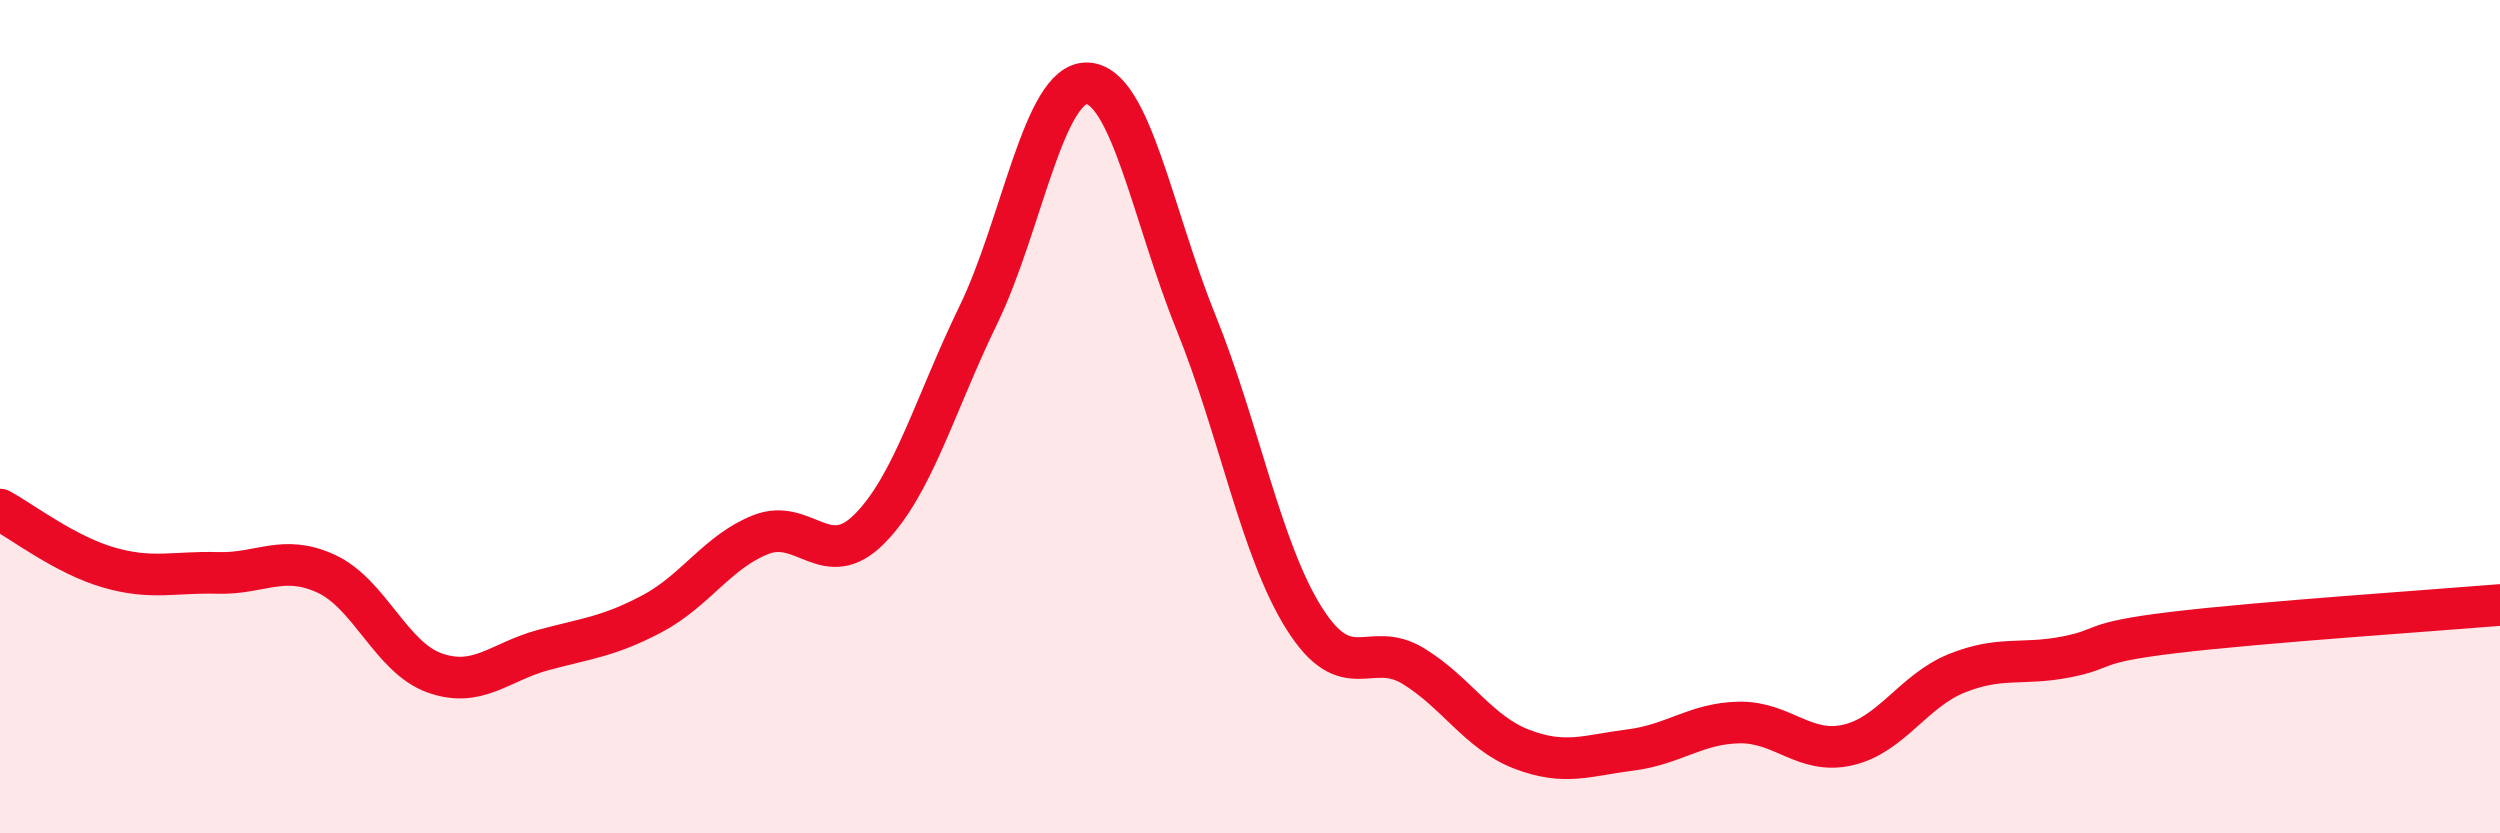
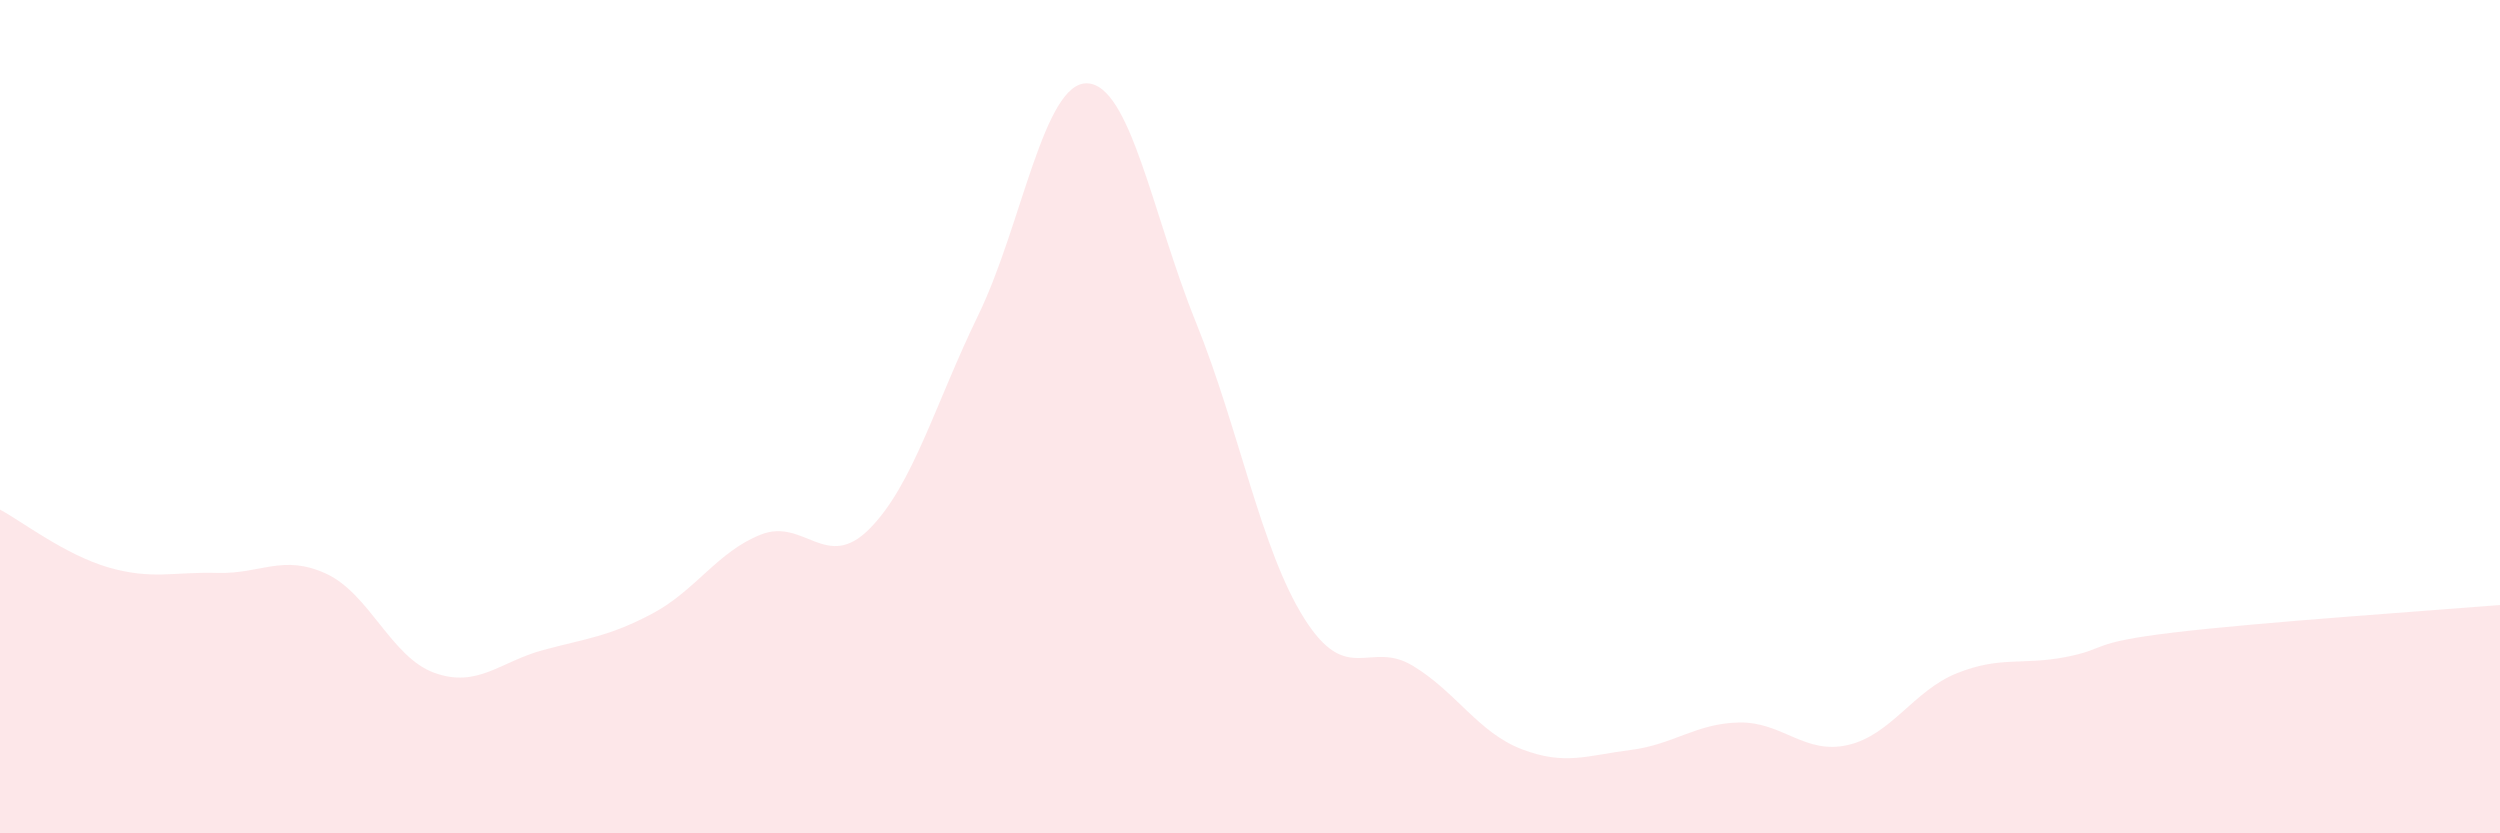
<svg xmlns="http://www.w3.org/2000/svg" width="60" height="20" viewBox="0 0 60 20">
  <path d="M 0,12.23 C 0.52,12.51 1.57,13.32 2.61,13.62 C 3.65,13.92 4.18,13.72 5.22,13.75 C 6.26,13.78 6.79,13.29 7.83,13.77 C 8.87,14.25 9.39,15.78 10.43,16.15 C 11.47,16.52 12,15.88 13.04,15.6 C 14.08,15.32 14.61,15.28 15.65,14.73 C 16.69,14.18 17.22,13.24 18.26,12.83 C 19.3,12.42 19.83,13.74 20.87,12.69 C 21.91,11.64 22.44,9.7 23.48,7.56 C 24.52,5.42 25.05,1.97 26.09,2 C 27.13,2.03 27.66,5.16 28.7,7.73 C 29.74,10.3 30.26,13.19 31.3,14.84 C 32.34,16.49 32.87,15.35 33.91,15.98 C 34.95,16.61 35.48,17.58 36.52,17.98 C 37.56,18.38 38.09,18.13 39.13,18 C 40.17,17.87 40.7,17.36 41.74,17.34 C 42.78,17.32 43.31,18.12 44.35,17.88 C 45.39,17.64 45.92,16.58 46.96,16.16 C 48,15.74 48.53,15.97 49.57,15.77 C 50.61,15.57 50.08,15.43 52.17,15.18 C 54.26,14.93 58.43,14.65 60,14.52L60 20L0 20Z" fill="#EB0A25" opacity="0.1" stroke-linecap="round" stroke-linejoin="round" />
-   <path d="M 0,12.23 C 0.52,12.51 1.57,13.32 2.61,13.62 C 3.65,13.92 4.18,13.72 5.22,13.75 C 6.26,13.78 6.79,13.29 7.83,13.77 C 8.87,14.25 9.39,15.78 10.43,16.15 C 11.47,16.52 12,15.88 13.04,15.6 C 14.08,15.32 14.61,15.28 15.65,14.73 C 16.69,14.18 17.22,13.24 18.26,12.83 C 19.3,12.42 19.83,13.74 20.87,12.69 C 21.91,11.64 22.44,9.7 23.48,7.56 C 24.52,5.42 25.05,1.97 26.09,2 C 27.13,2.03 27.66,5.16 28.7,7.73 C 29.74,10.3 30.26,13.19 31.3,14.84 C 32.34,16.49 32.87,15.35 33.91,15.98 C 34.95,16.61 35.48,17.58 36.52,17.98 C 37.56,18.38 38.09,18.13 39.13,18 C 40.17,17.87 40.7,17.36 41.74,17.34 C 42.78,17.32 43.31,18.12 44.35,17.88 C 45.39,17.64 45.92,16.58 46.96,16.16 C 48,15.74 48.53,15.97 49.57,15.77 C 50.61,15.57 50.08,15.43 52.17,15.18 C 54.26,14.93 58.43,14.65 60,14.52" stroke="#EB0A25" stroke-width="1" fill="none" stroke-linecap="round" stroke-linejoin="round" />
</svg>